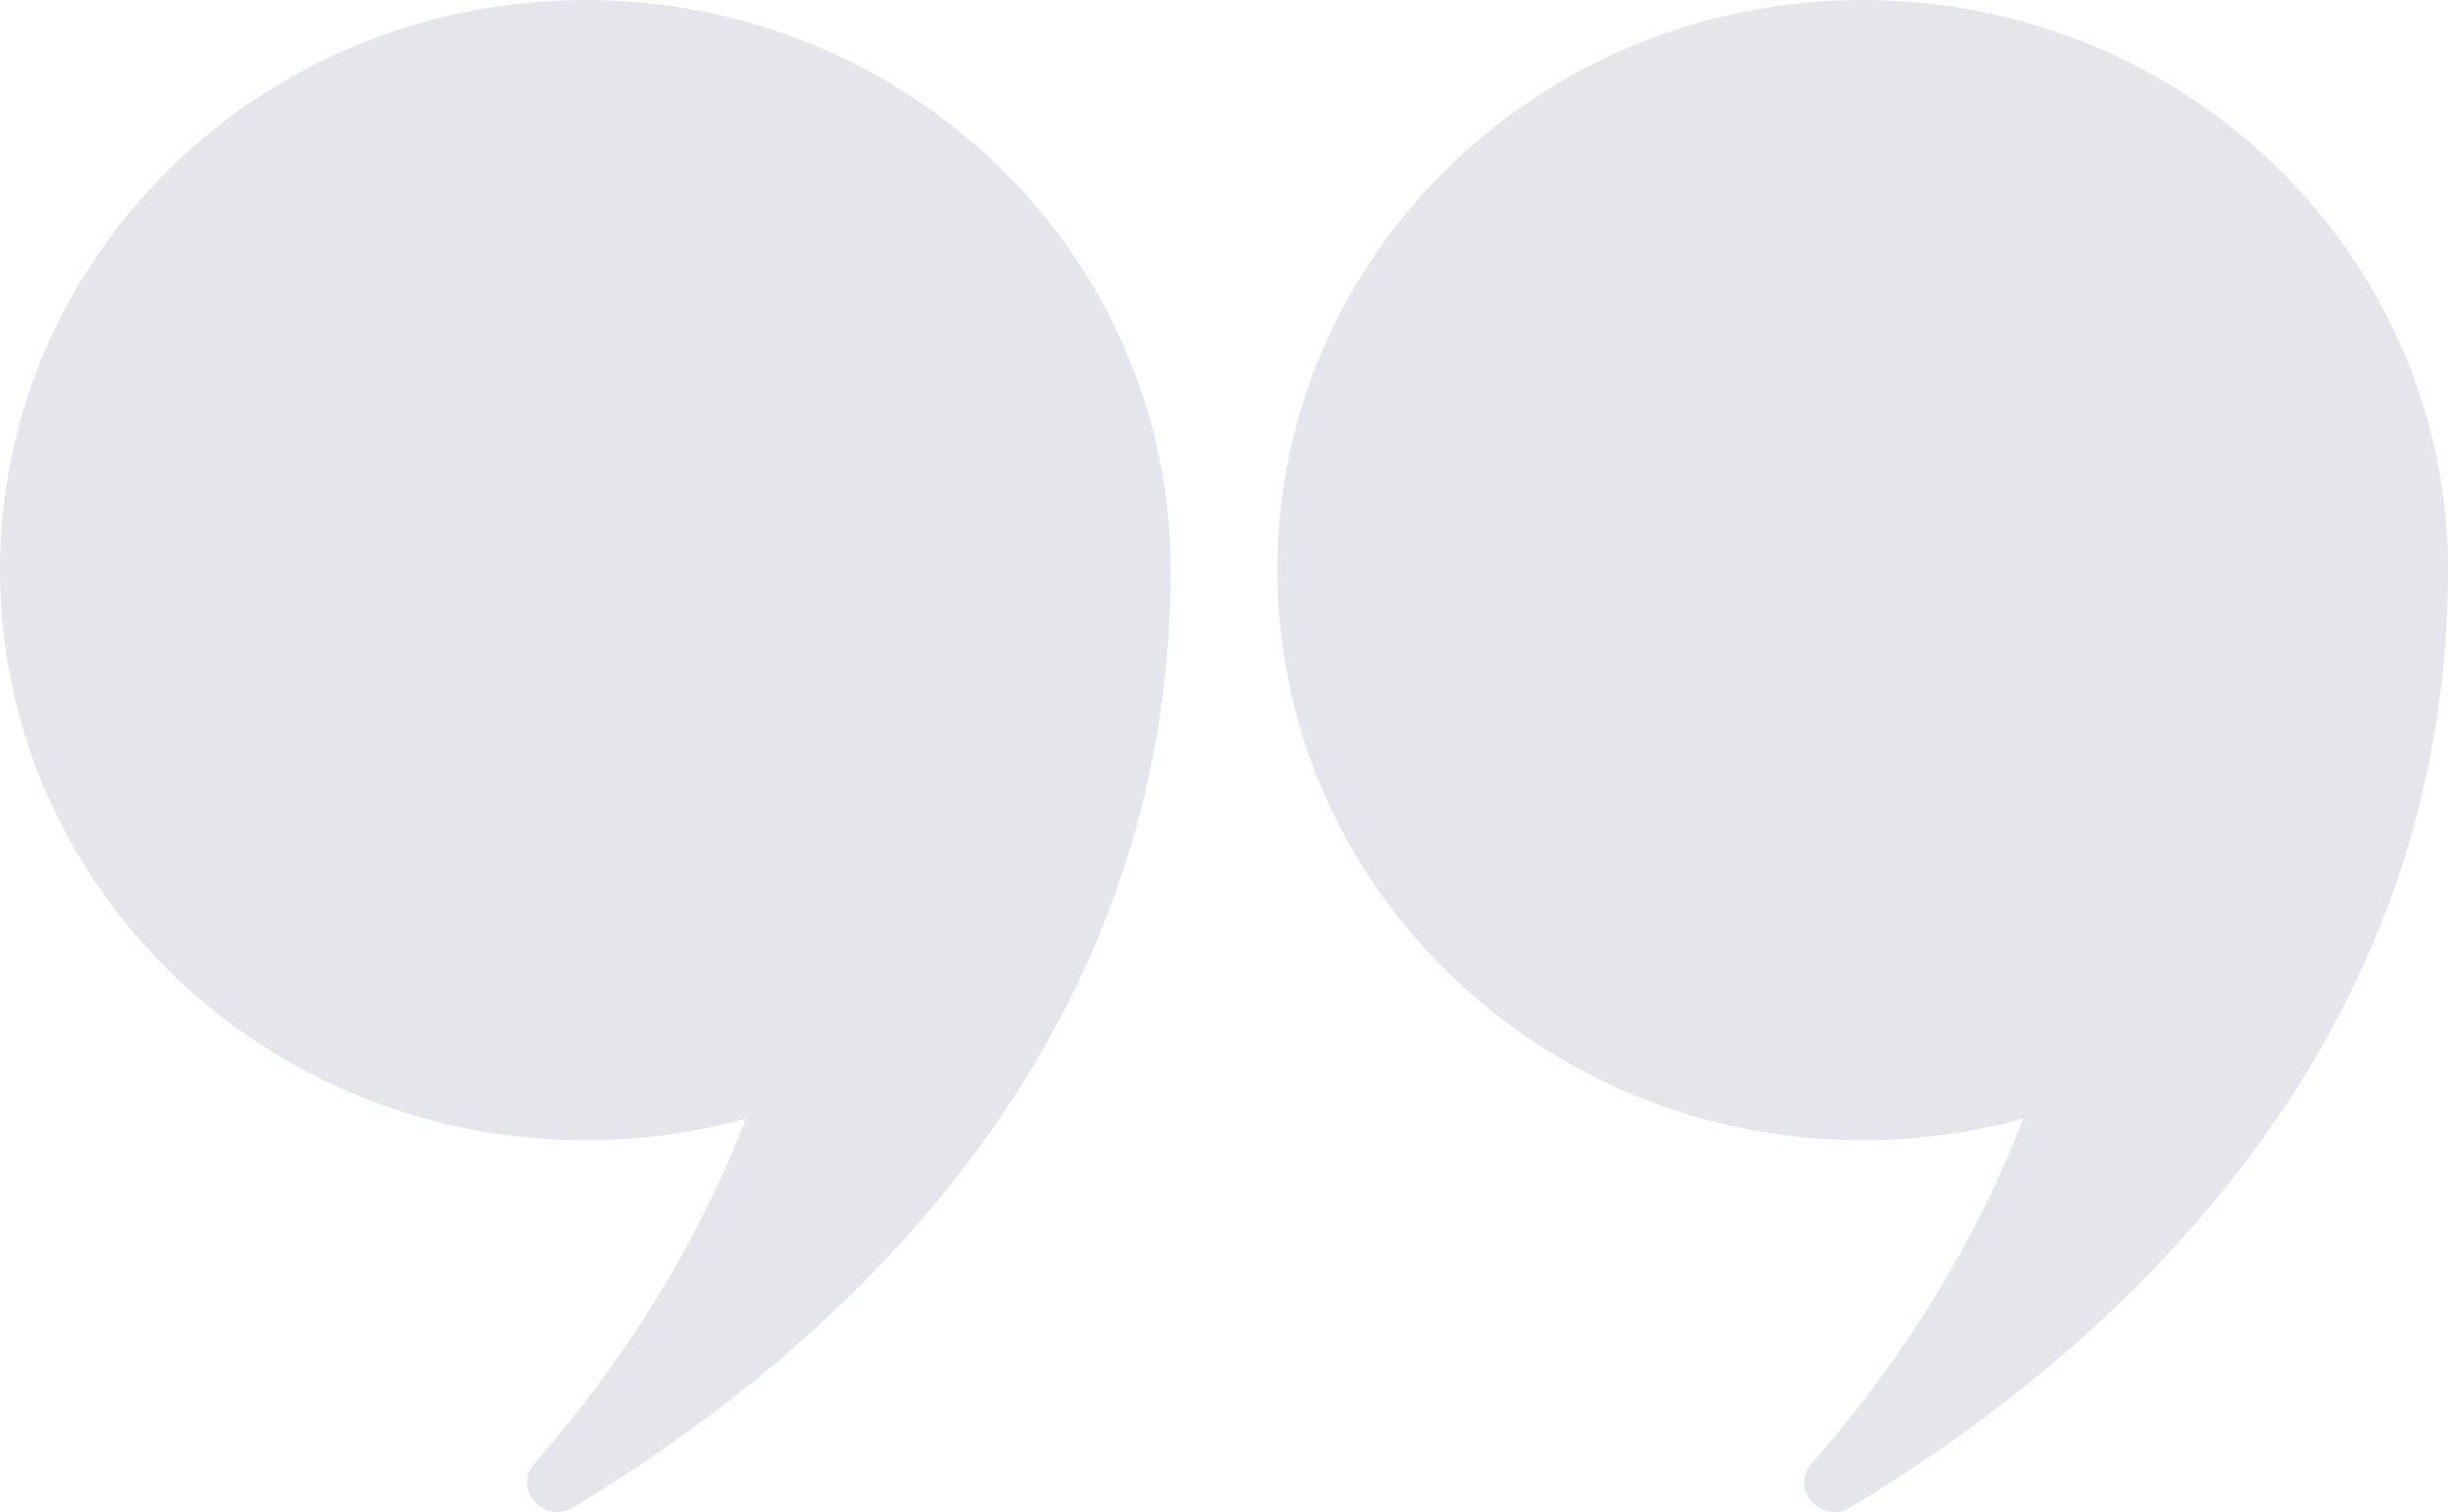
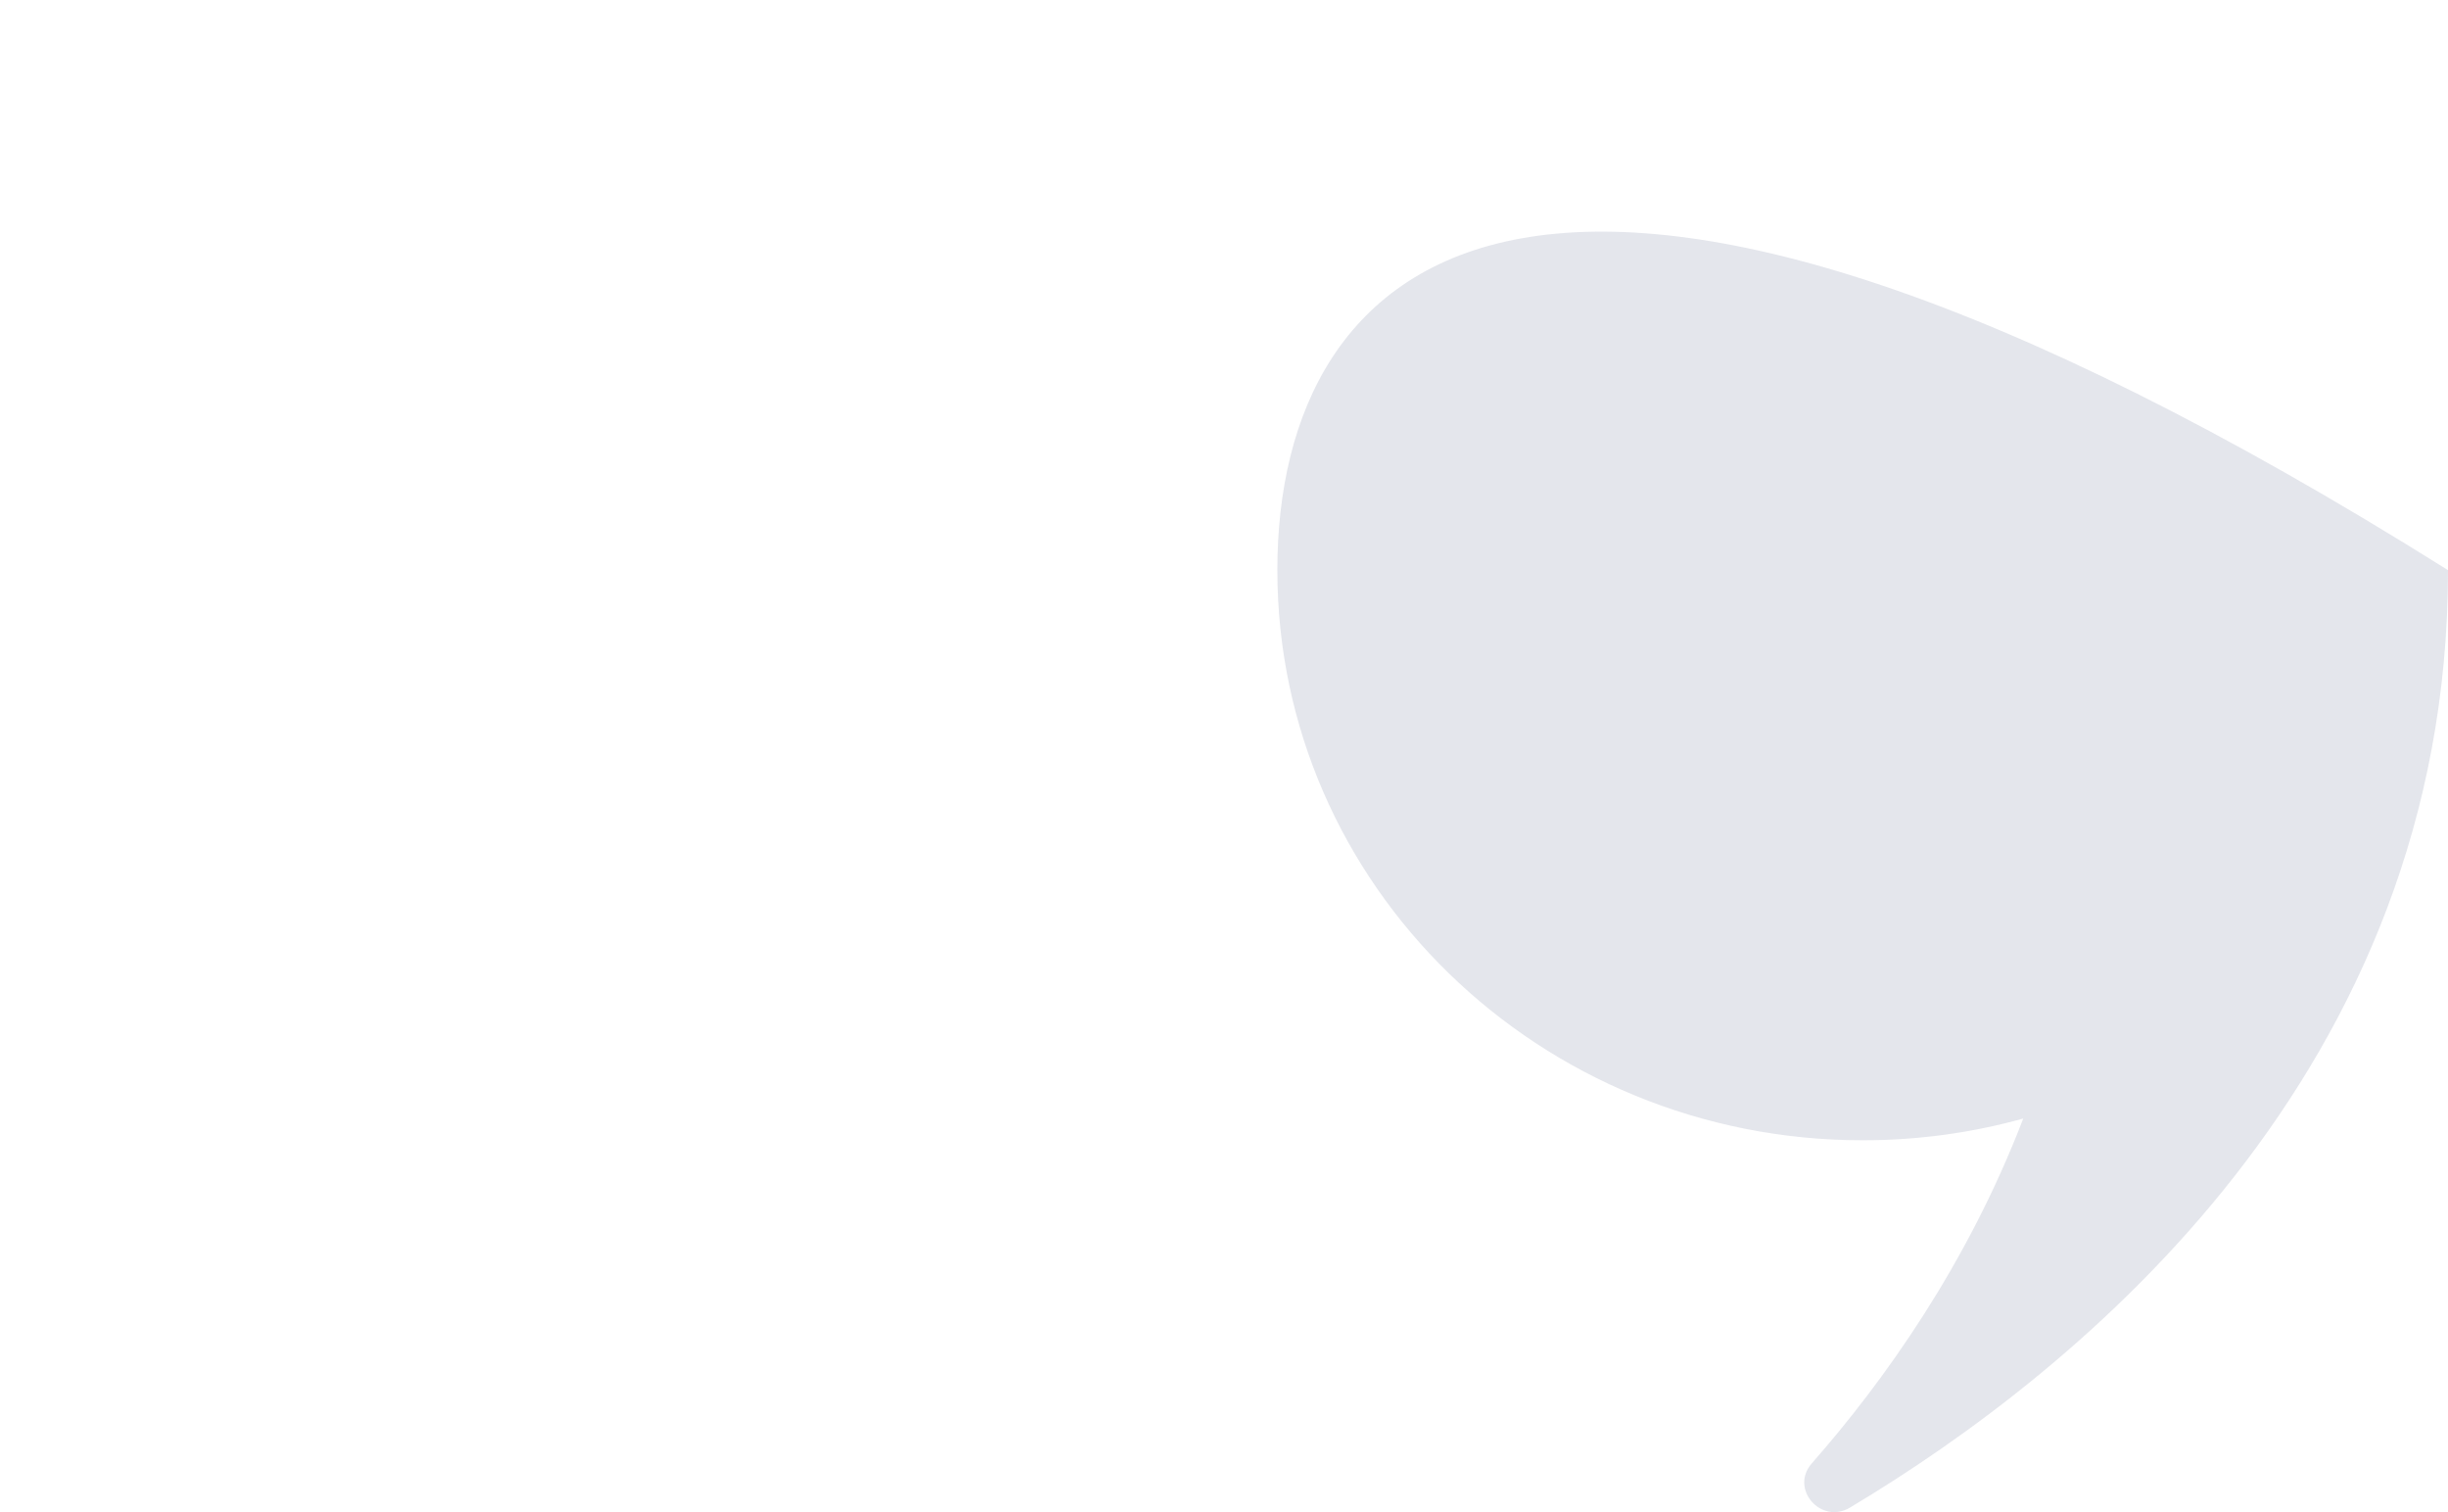
<svg xmlns="http://www.w3.org/2000/svg" width="68" height="42" viewBox="0 0 68 42" fill="none">
-   <path d="M15.91 41.873C22.288 38.057 32.519 29.767 32.519 15.836C32.519 7.09 25.239 0 16.259 0C7.28 0 0 7.089 0 15.836C0 24.582 7.28 31.672 16.259 31.672C17.805 31.672 19.302 31.462 20.72 31.068C19.154 35.148 16.834 38.384 14.846 40.647C14.227 41.351 15.1 42.357 15.91 41.873Z" fill="#A3ABBF" fill-opacity="0.3" />
-   <path d="M51.391 41.873C57.769 38.057 68 29.767 68 15.836C68 7.09 60.722 0 51.742 0C42.761 0 35.482 7.091 35.482 15.836C35.482 24.582 42.761 31.672 51.741 31.672C53.287 31.672 54.784 31.462 56.201 31.068C54.636 35.148 52.315 38.384 50.327 40.647C49.708 41.351 50.581 42.357 51.391 41.873Z" fill="#A3ABBF" fill-opacity="0.3" />
+   <path d="M51.391 41.873C57.769 38.057 68 29.767 68 15.836C42.761 0 35.482 7.091 35.482 15.836C35.482 24.582 42.761 31.672 51.741 31.672C53.287 31.672 54.784 31.462 56.201 31.068C54.636 35.148 52.315 38.384 50.327 40.647C49.708 41.351 50.581 42.357 51.391 41.873Z" fill="#A3ABBF" fill-opacity="0.3" />
</svg>